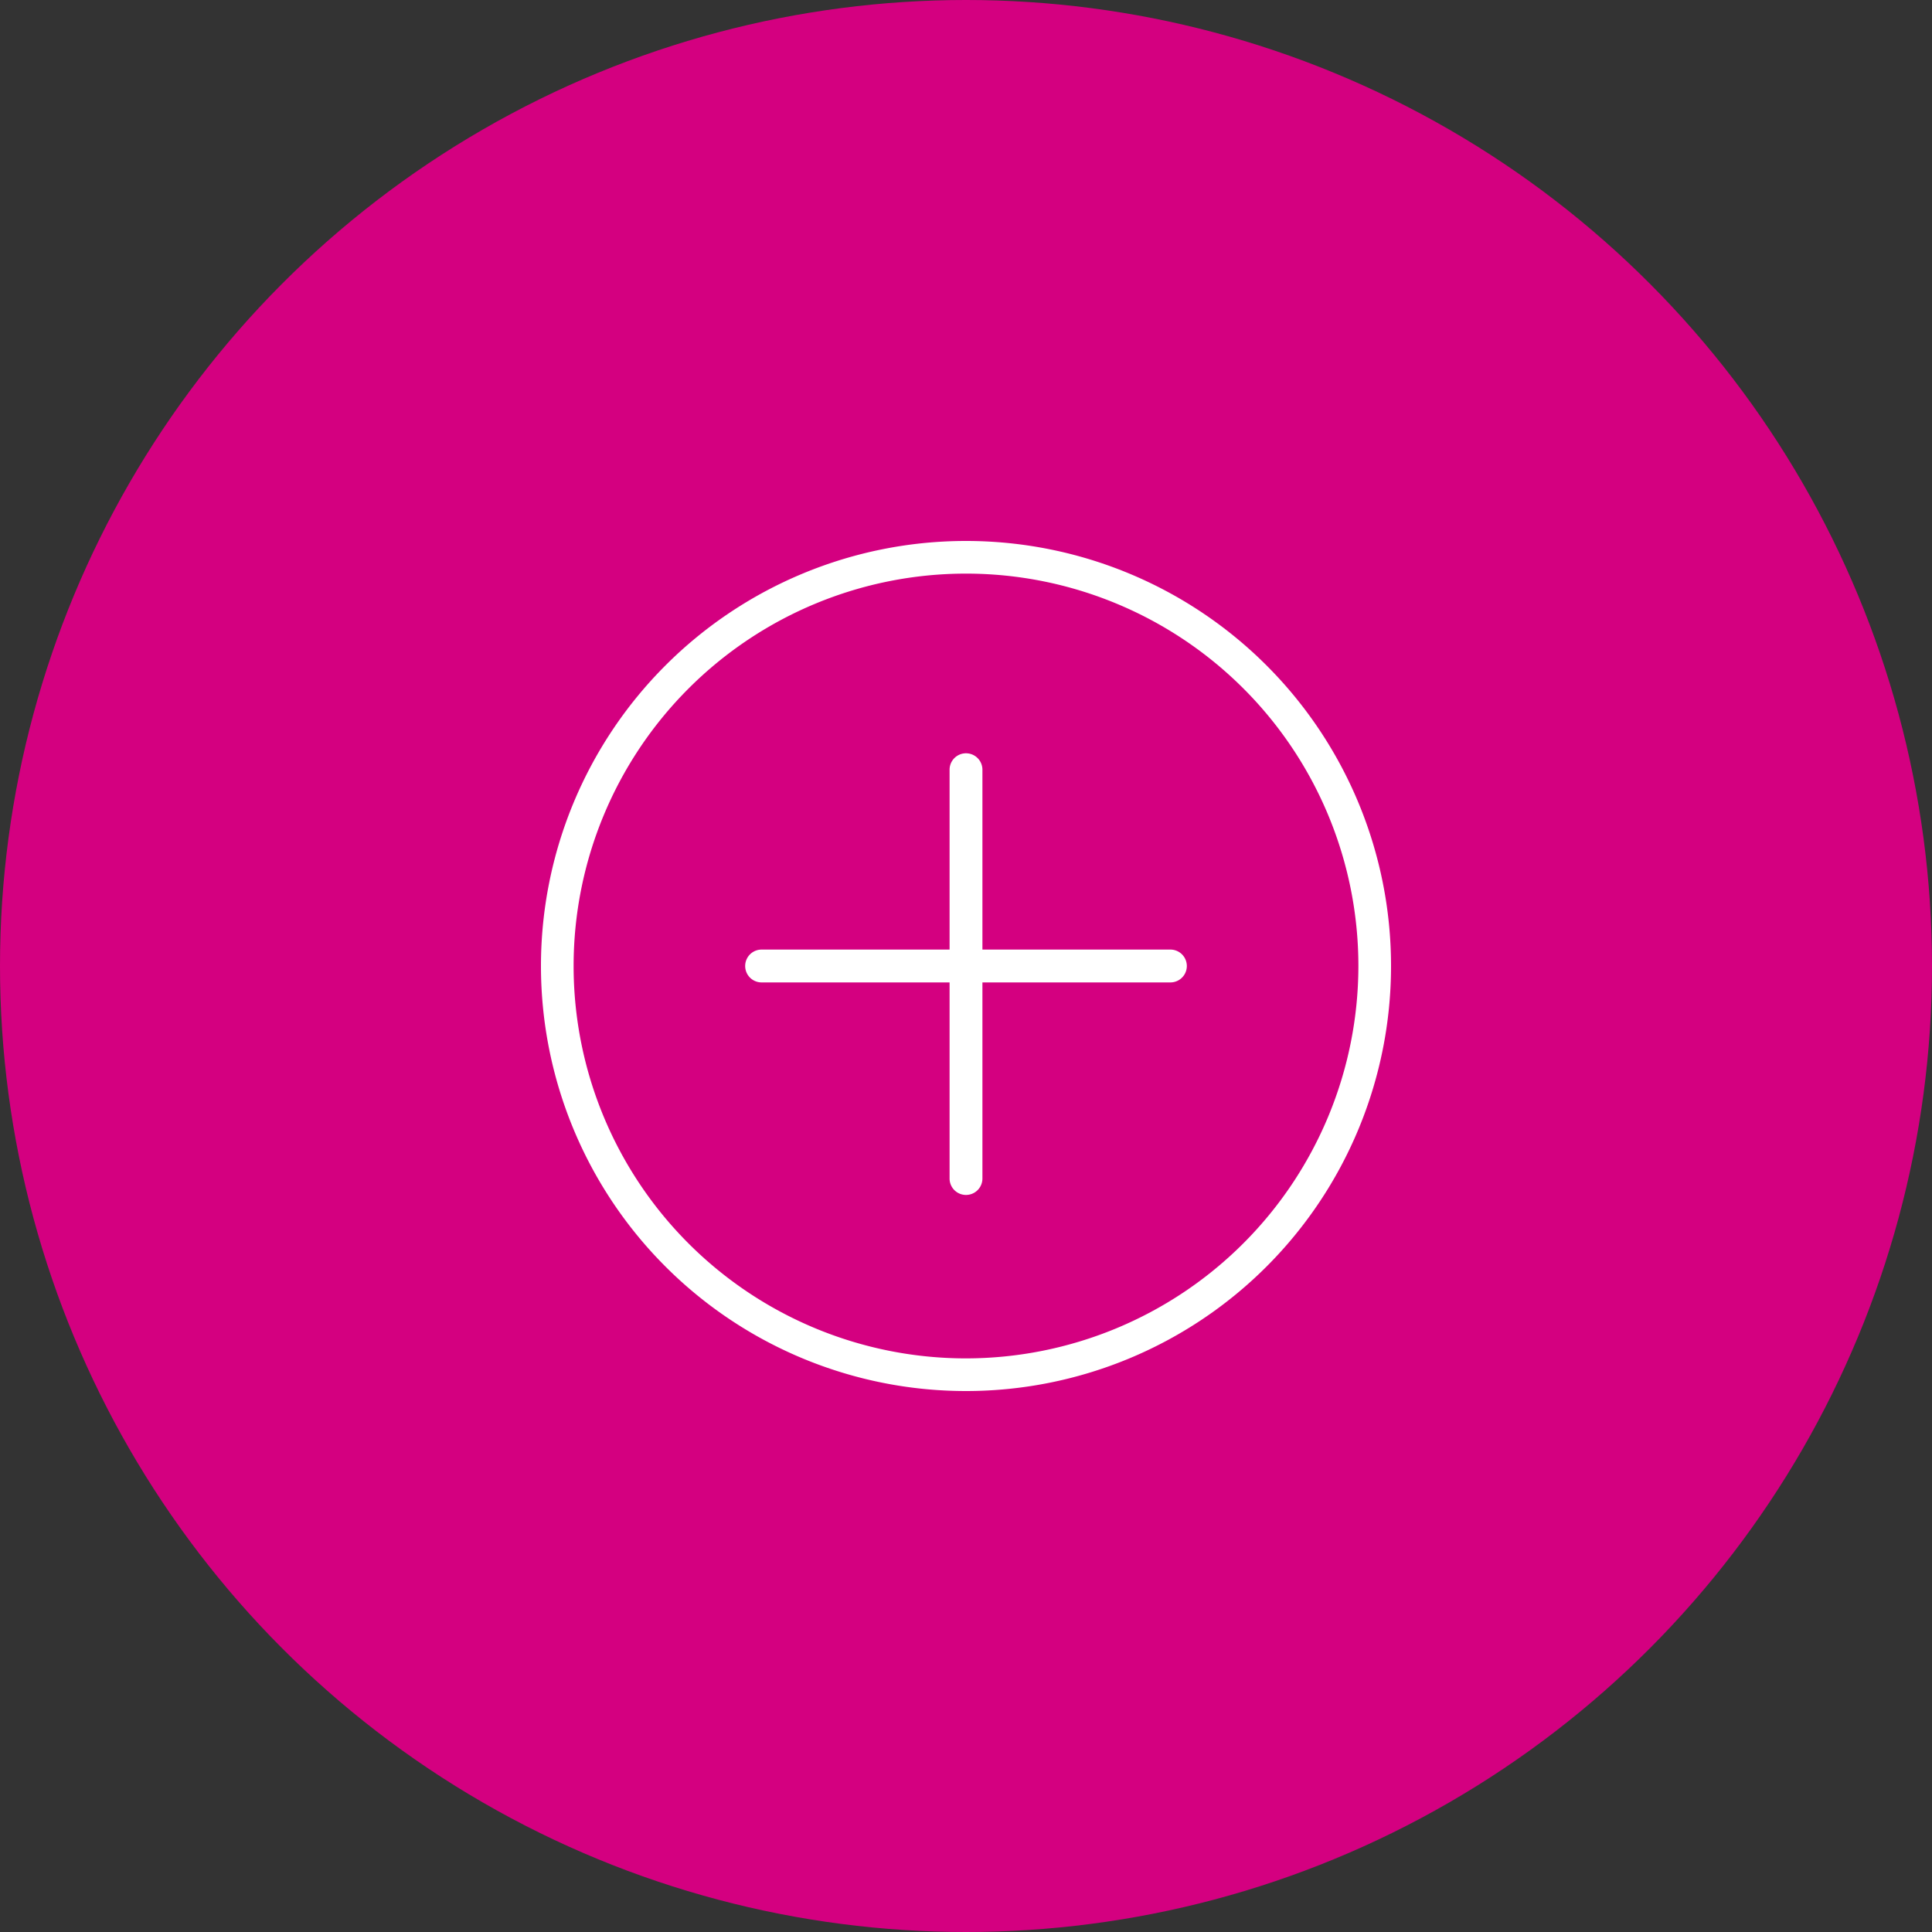
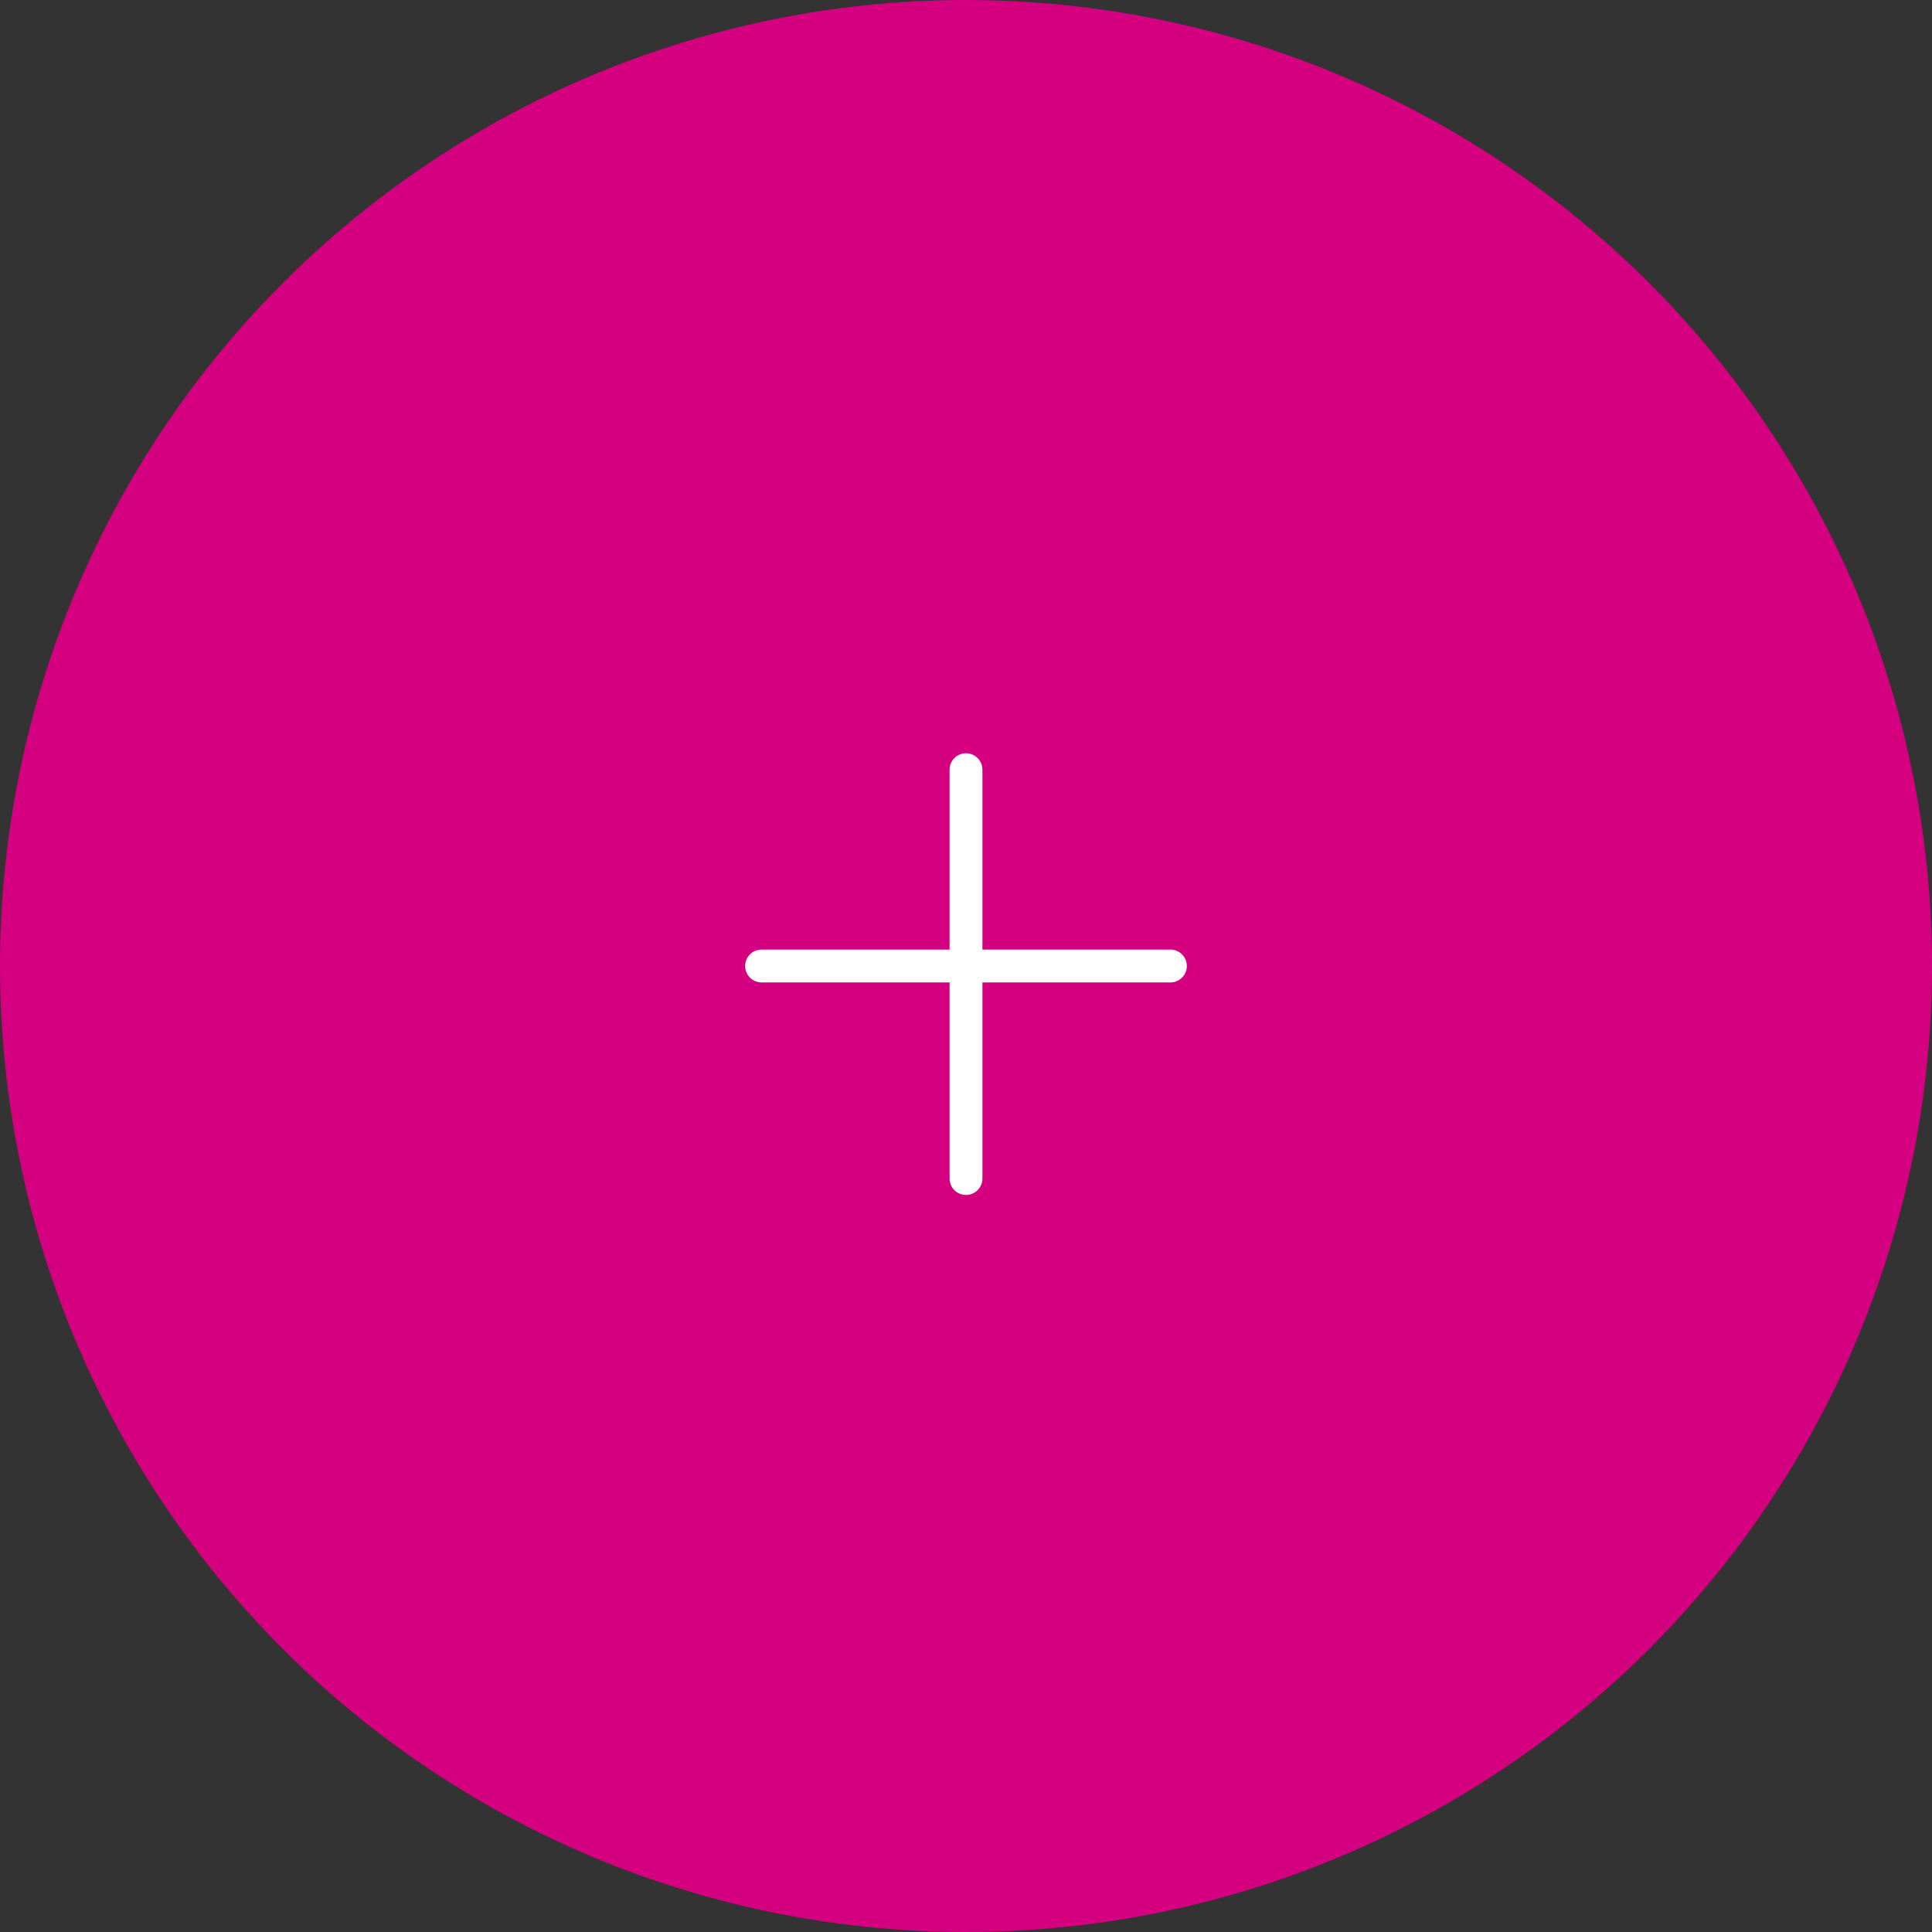
<svg xmlns="http://www.w3.org/2000/svg" viewBox="0 0 100 100">
  <rect x="0" y="0" width="100" height="100" fill="#333333" stroke="none" />
  <defs>
    <style>.cls-1{fill:#d40080;}.cls-2{fill:#fff;}</style>
  </defs>
  <title>plus</title>
  <g id="Ebene_2" data-name="Ebene 2">
    <g id="Ebene_1-2" data-name="Ebene 1">
      <circle class="cls-1" cx="50" cy="50" r="50" />
-       <path class="cls-2" d="M50,28A22,22,0,1,0,72,50,22,22,0,0,0,50,28Zm0,42.31A20.31,20.31,0,1,1,70.31,50,20.33,20.33,0,0,1,50,70.31Z" />
      <path class="cls-2" d="M60.58,49.15H50.85V39.84a.85.85,0,0,0-1.7,0v9.31H39.42a.85.85,0,0,0,0,1.7h9.73V61a.85.85,0,0,0,1.7,0V50.85h9.73a.85.85,0,0,0,0-1.7Z" />
    </g>
  </g>
</svg>